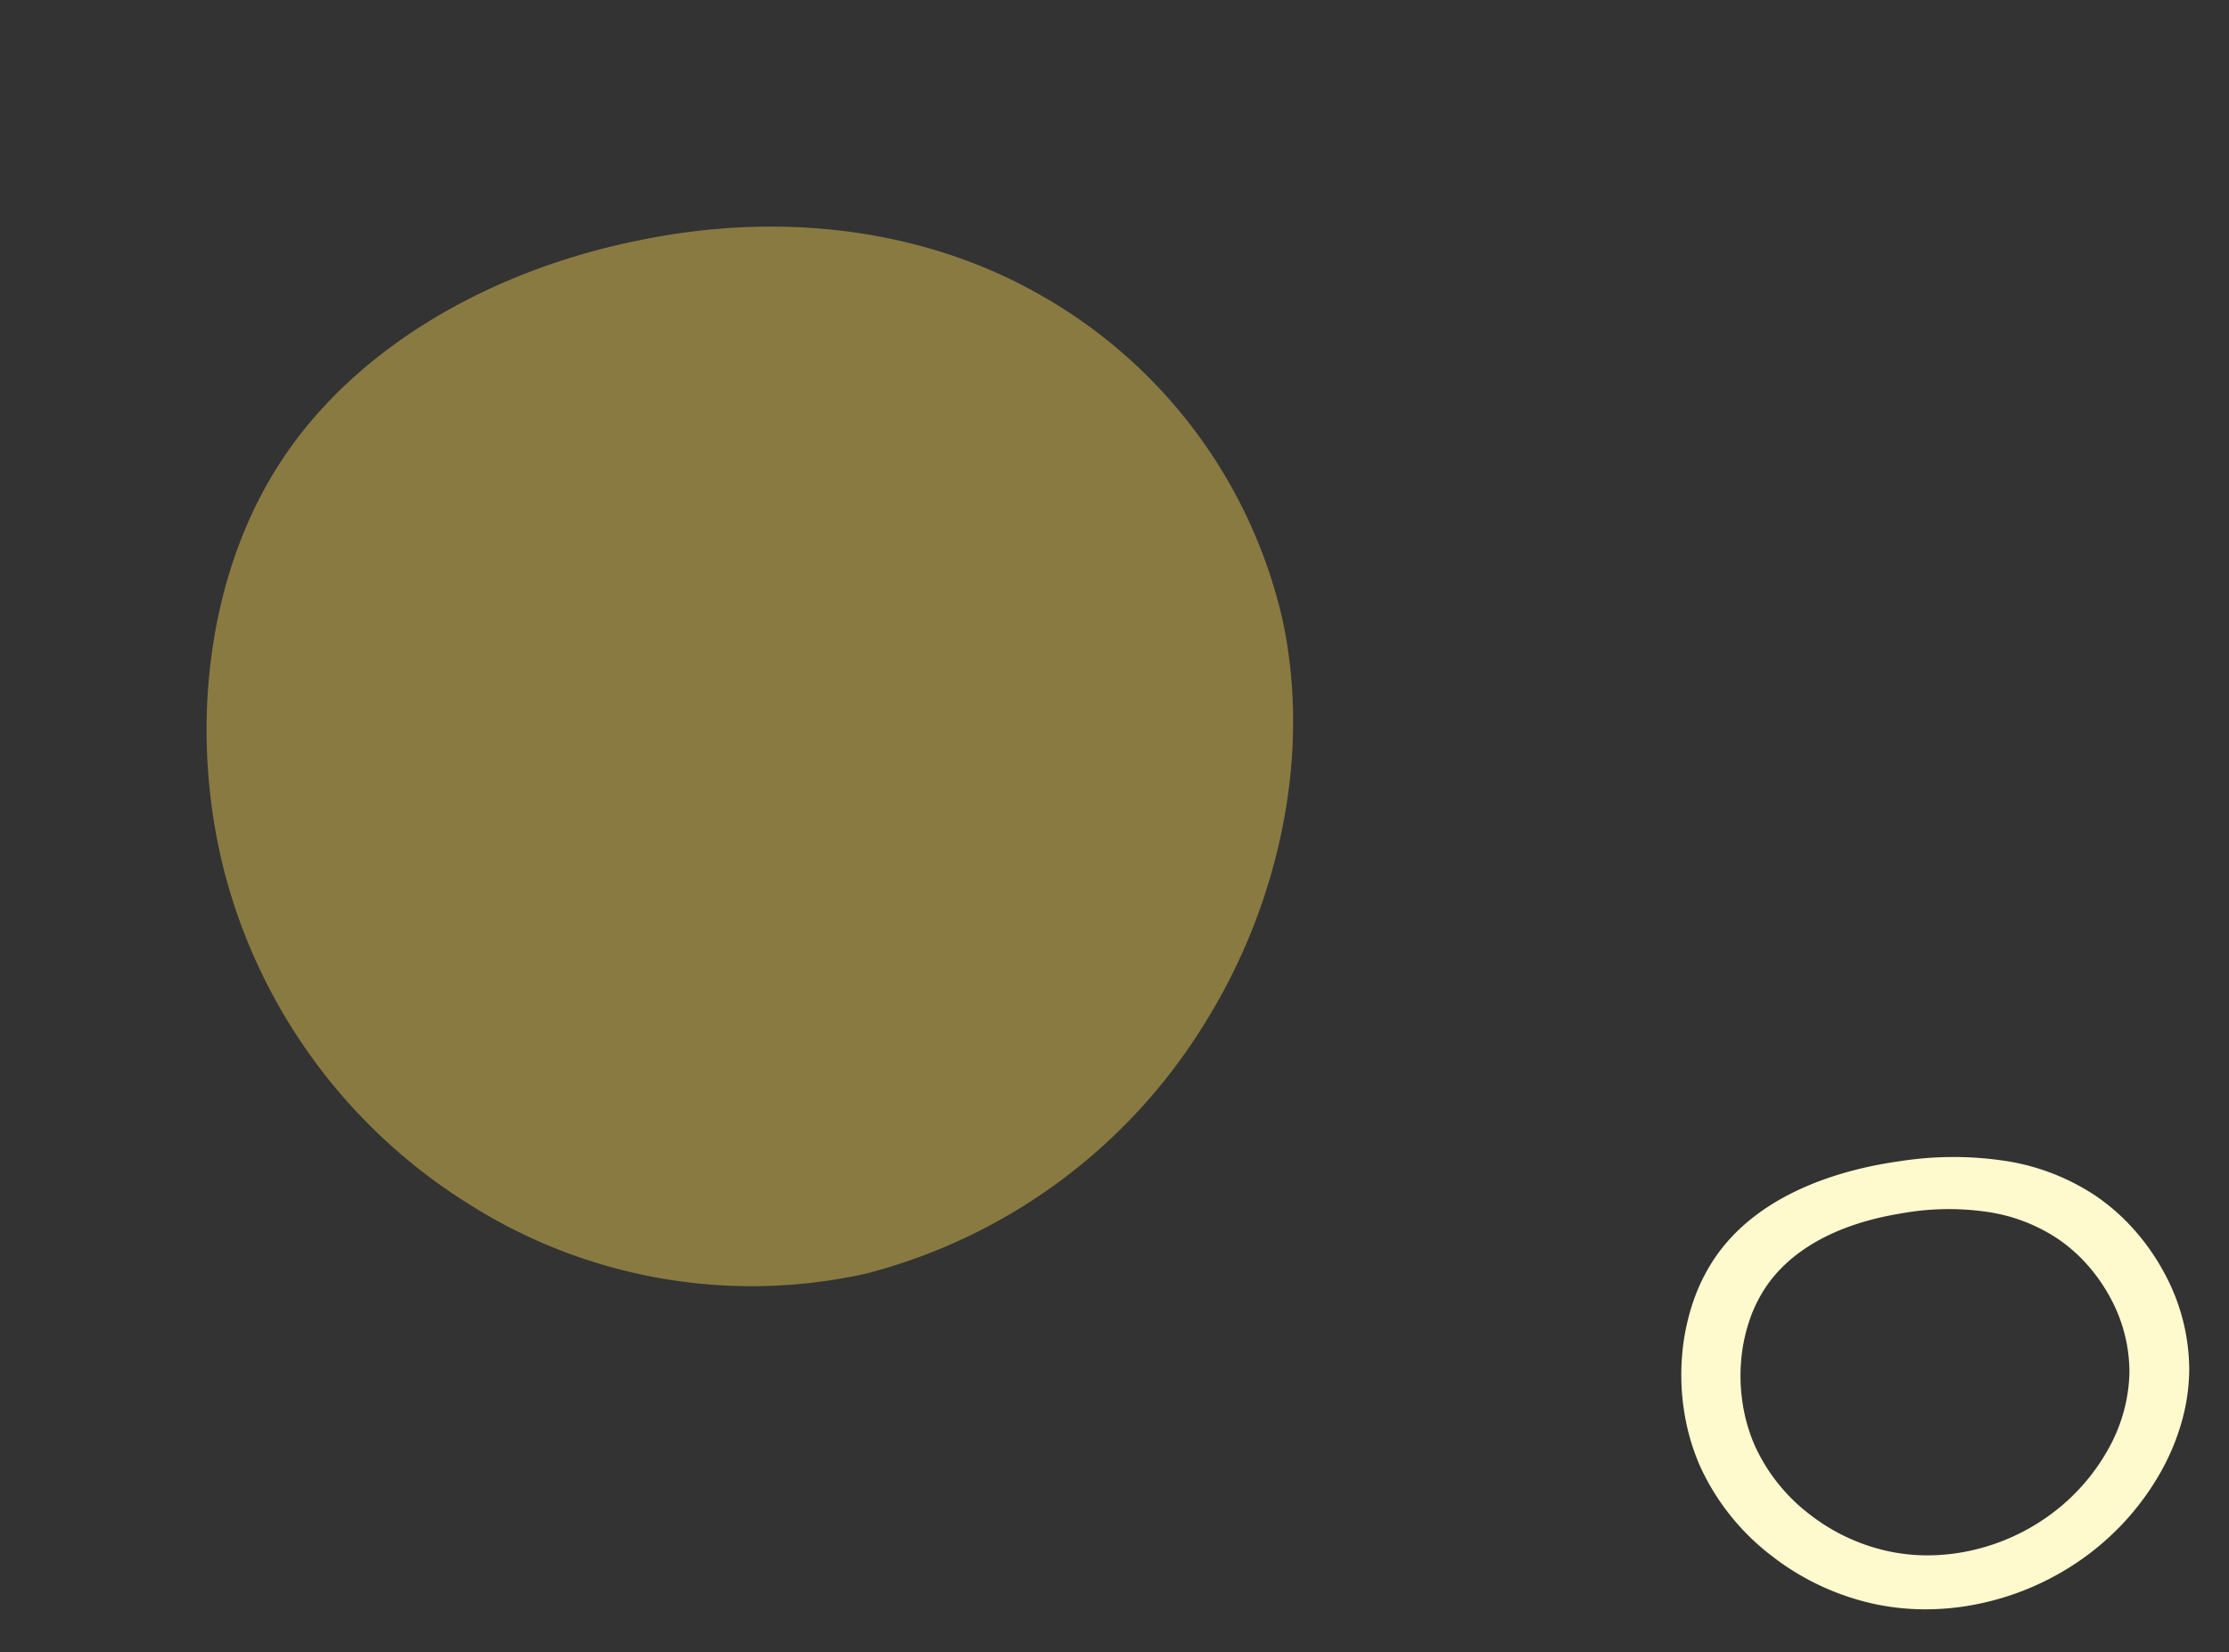
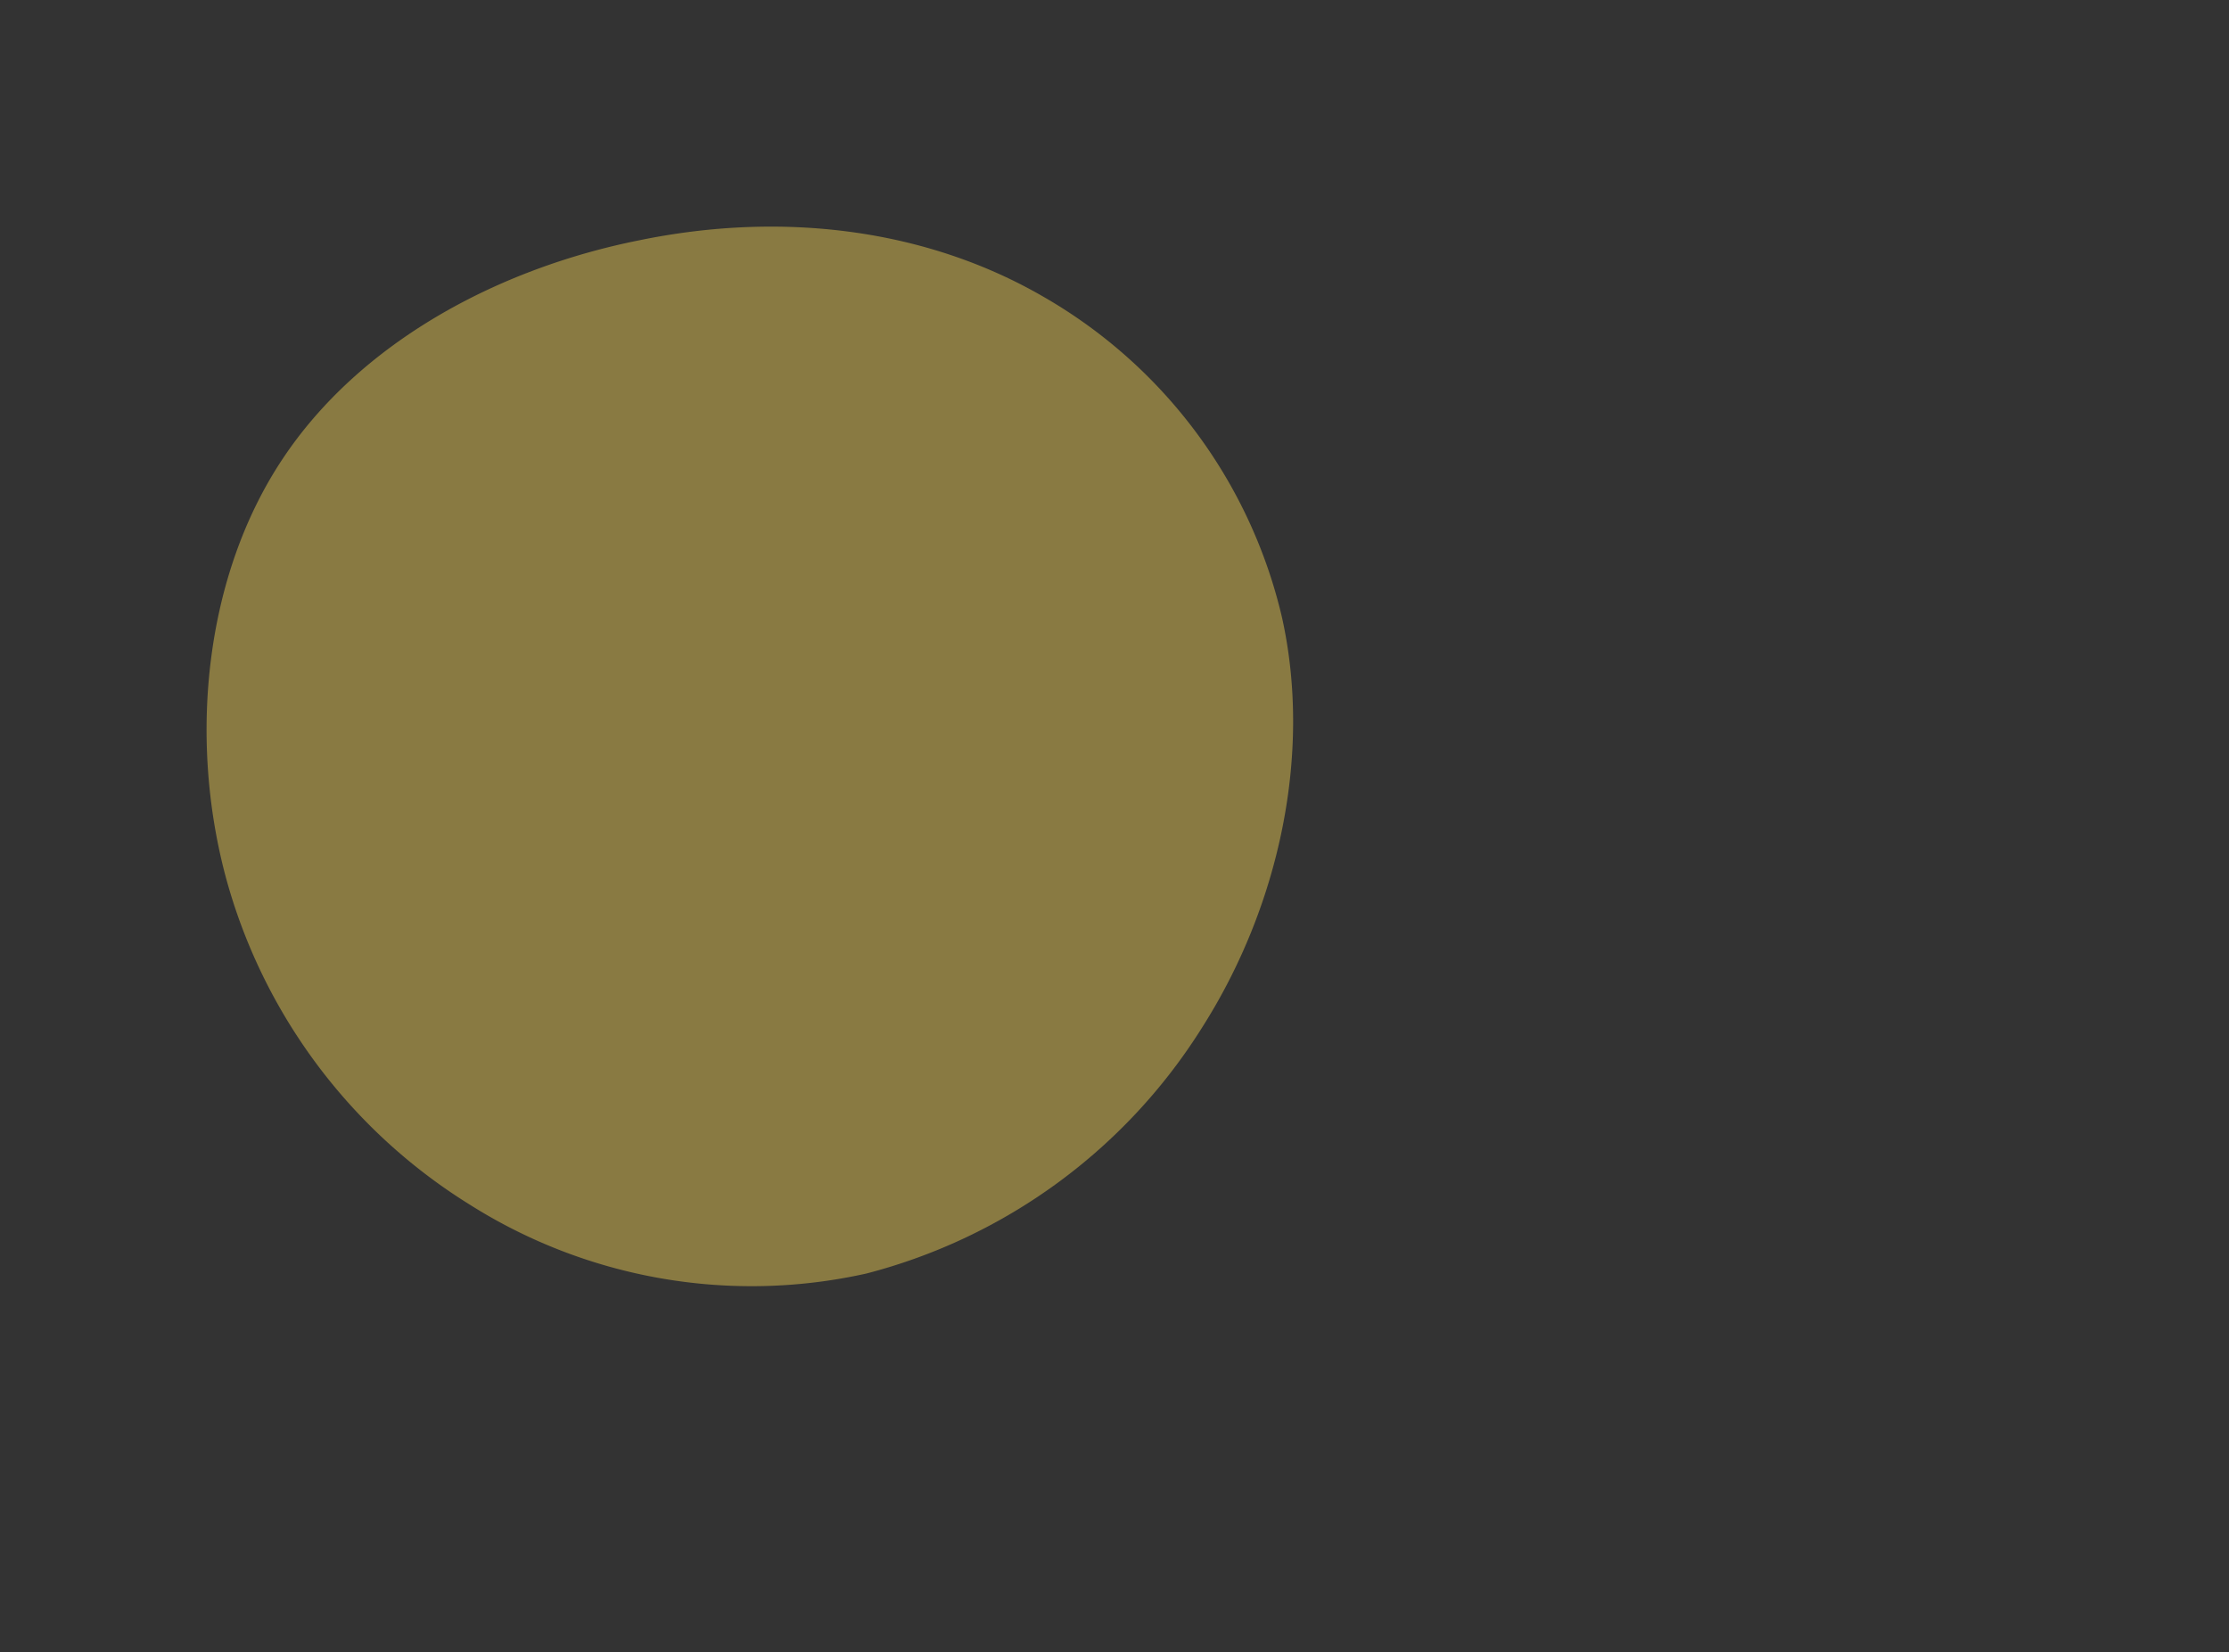
<svg xmlns="http://www.w3.org/2000/svg" id="コンポーネント_29_1" data-name="コンポーネント 29 – 1" width="132.553" height="98.25" viewBox="0 0 132.553 98.25">
  <rect x="0" y="0" width="132.553" height="98.25" fill="#333333" stroke="none" />
  <path id="blob_9_" data-name="blob (9)" d="M55.429,8.7c5.776,5.887,8.947,14.6,8.872,23.2a33.459,33.459,0,0,1-9.174,22.961,31.373,31.373,0,0,1-22.2,9.027,33.116,33.116,0,0,1-22.689-8.91C4.01,49.123-.218,40.527.009,32.206c.227-8.36,4.87-16.446,11.137-22.333C17.375,3.947,25.152.3,33.231.022A29.808,29.808,0,0,1,55.429,8.7Z" transform="matrix(0.848, 0.53, -0.53, 0.848, 33.852, 0)" fill="#f7d455" opacity="0.437" />
-   <path id="中マド_15" data-name="中マド 15" d="M14.832,26.773a15.649,15.649,0,0,1-3-.288,14.485,14.485,0,0,1-2.884-.88,15.21,15.21,0,0,1-5.485-4A14.071,14.071,0,0,1,.331,15.64,13.111,13.111,0,0,1,.006,12.3,14.006,14.006,0,0,1,.5,8.993a13.232,13.232,0,0,1,1.24-3.025A10.939,10.939,0,0,1,3.653,3.476C6.641.6,10.98,0,14.095,0c.46,0,.932.014,1.4.039a20.612,20.612,0,0,1,6.084,1.17,13.323,13.323,0,0,1,4.949,3.122A12.383,12.383,0,0,1,28.341,6.7a13.35,13.35,0,0,1,1.24,2.775,12.109,12.109,0,0,1,.381,6.041,11.675,11.675,0,0,1-1.02,2.92,13.686,13.686,0,0,1-1.752,2.651,15.884,15.884,0,0,1-5.18,4.031A16.387,16.387,0,0,1,14.832,26.773ZM14.294,3.091c-4.317,0-6.73,1.446-7.992,2.66A8.334,8.334,0,0,0,4.836,7.658a10.107,10.107,0,0,0-.95,2.316A10.738,10.738,0,0,0,3.51,12.5a10.025,10.025,0,0,0,.25,2.557,10.767,10.767,0,0,0,2.4,4.566,11.6,11.6,0,0,0,4.2,3.061,11.092,11.092,0,0,0,2.207.675,12.081,12.081,0,0,0,2.3.219,12.551,12.551,0,0,0,5.494-1.269,12.163,12.163,0,0,0,3.965-3.085,9.716,9.716,0,0,0,2.122-4.264,9.281,9.281,0,0,0-.291-4.625,10.2,10.2,0,0,0-.95-2.124,9.441,9.441,0,0,0-1.386-1.81,10.184,10.184,0,0,0-3.788-2.389,15.79,15.79,0,0,0-4.657-.9C15,3.1,14.643,3.091,14.294,3.091Z" transform="translate(97.816 71.969) rotate(-11)" fill="#fff9ce" />
</svg>